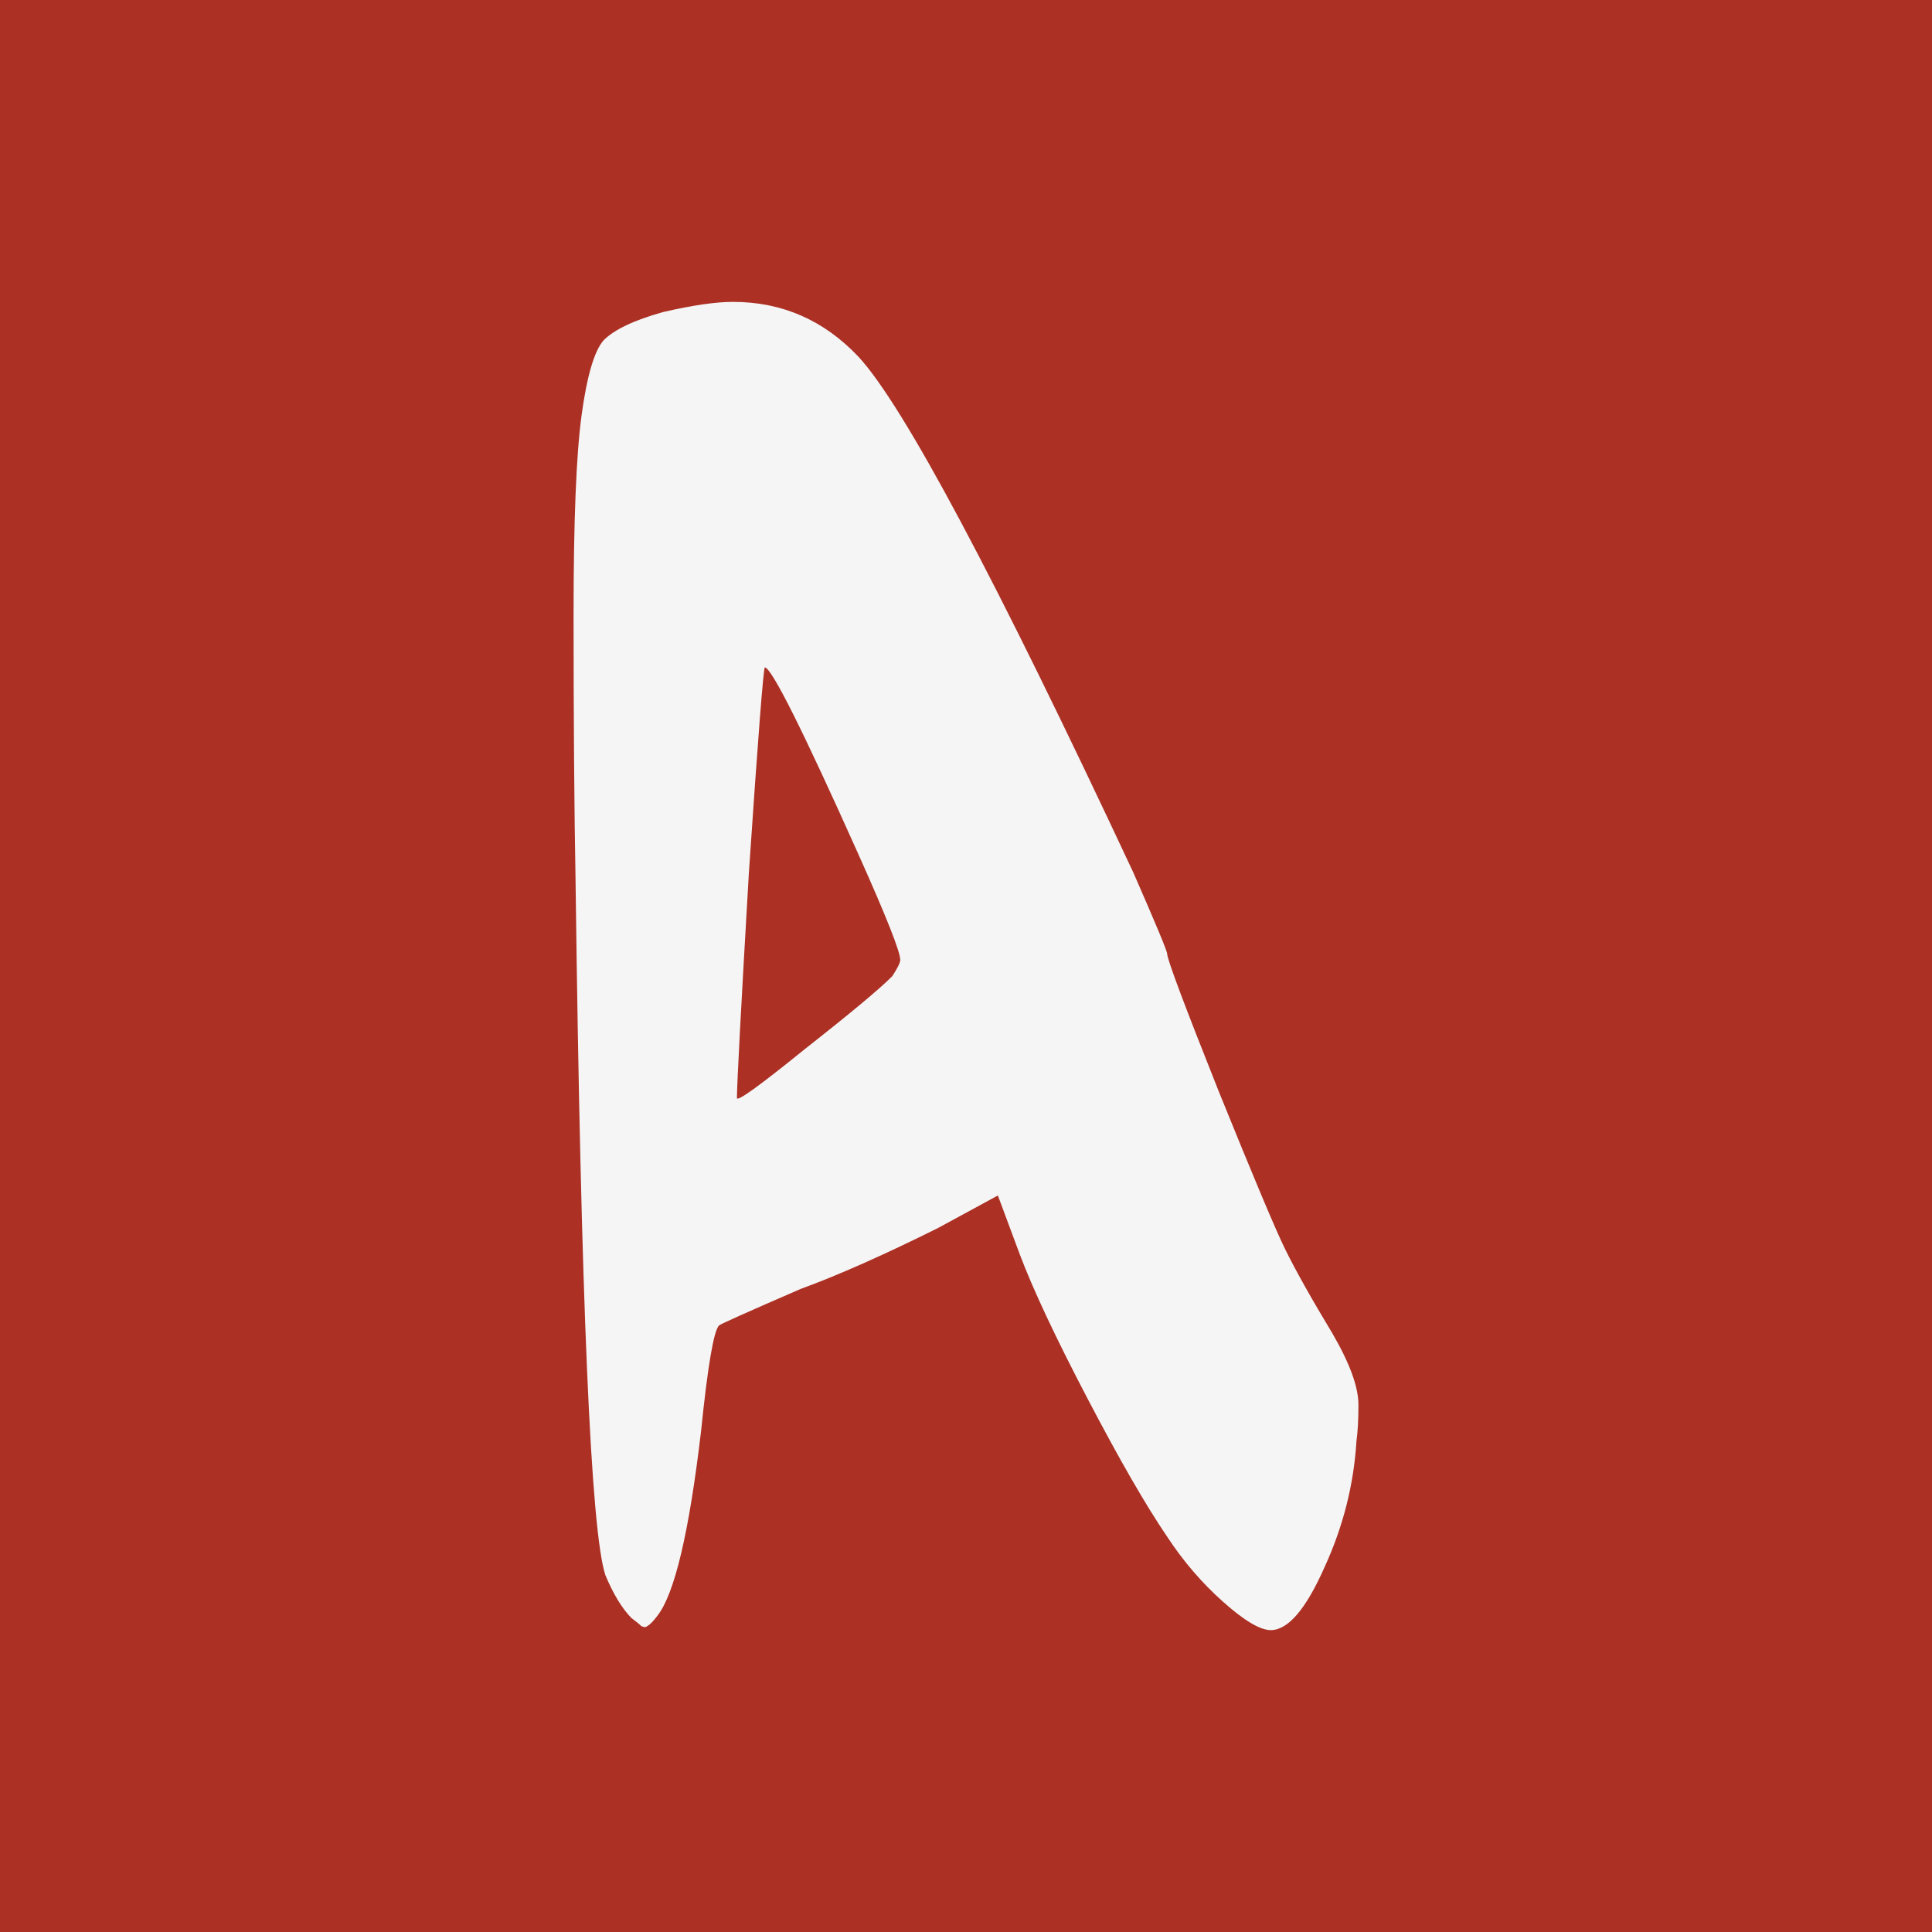
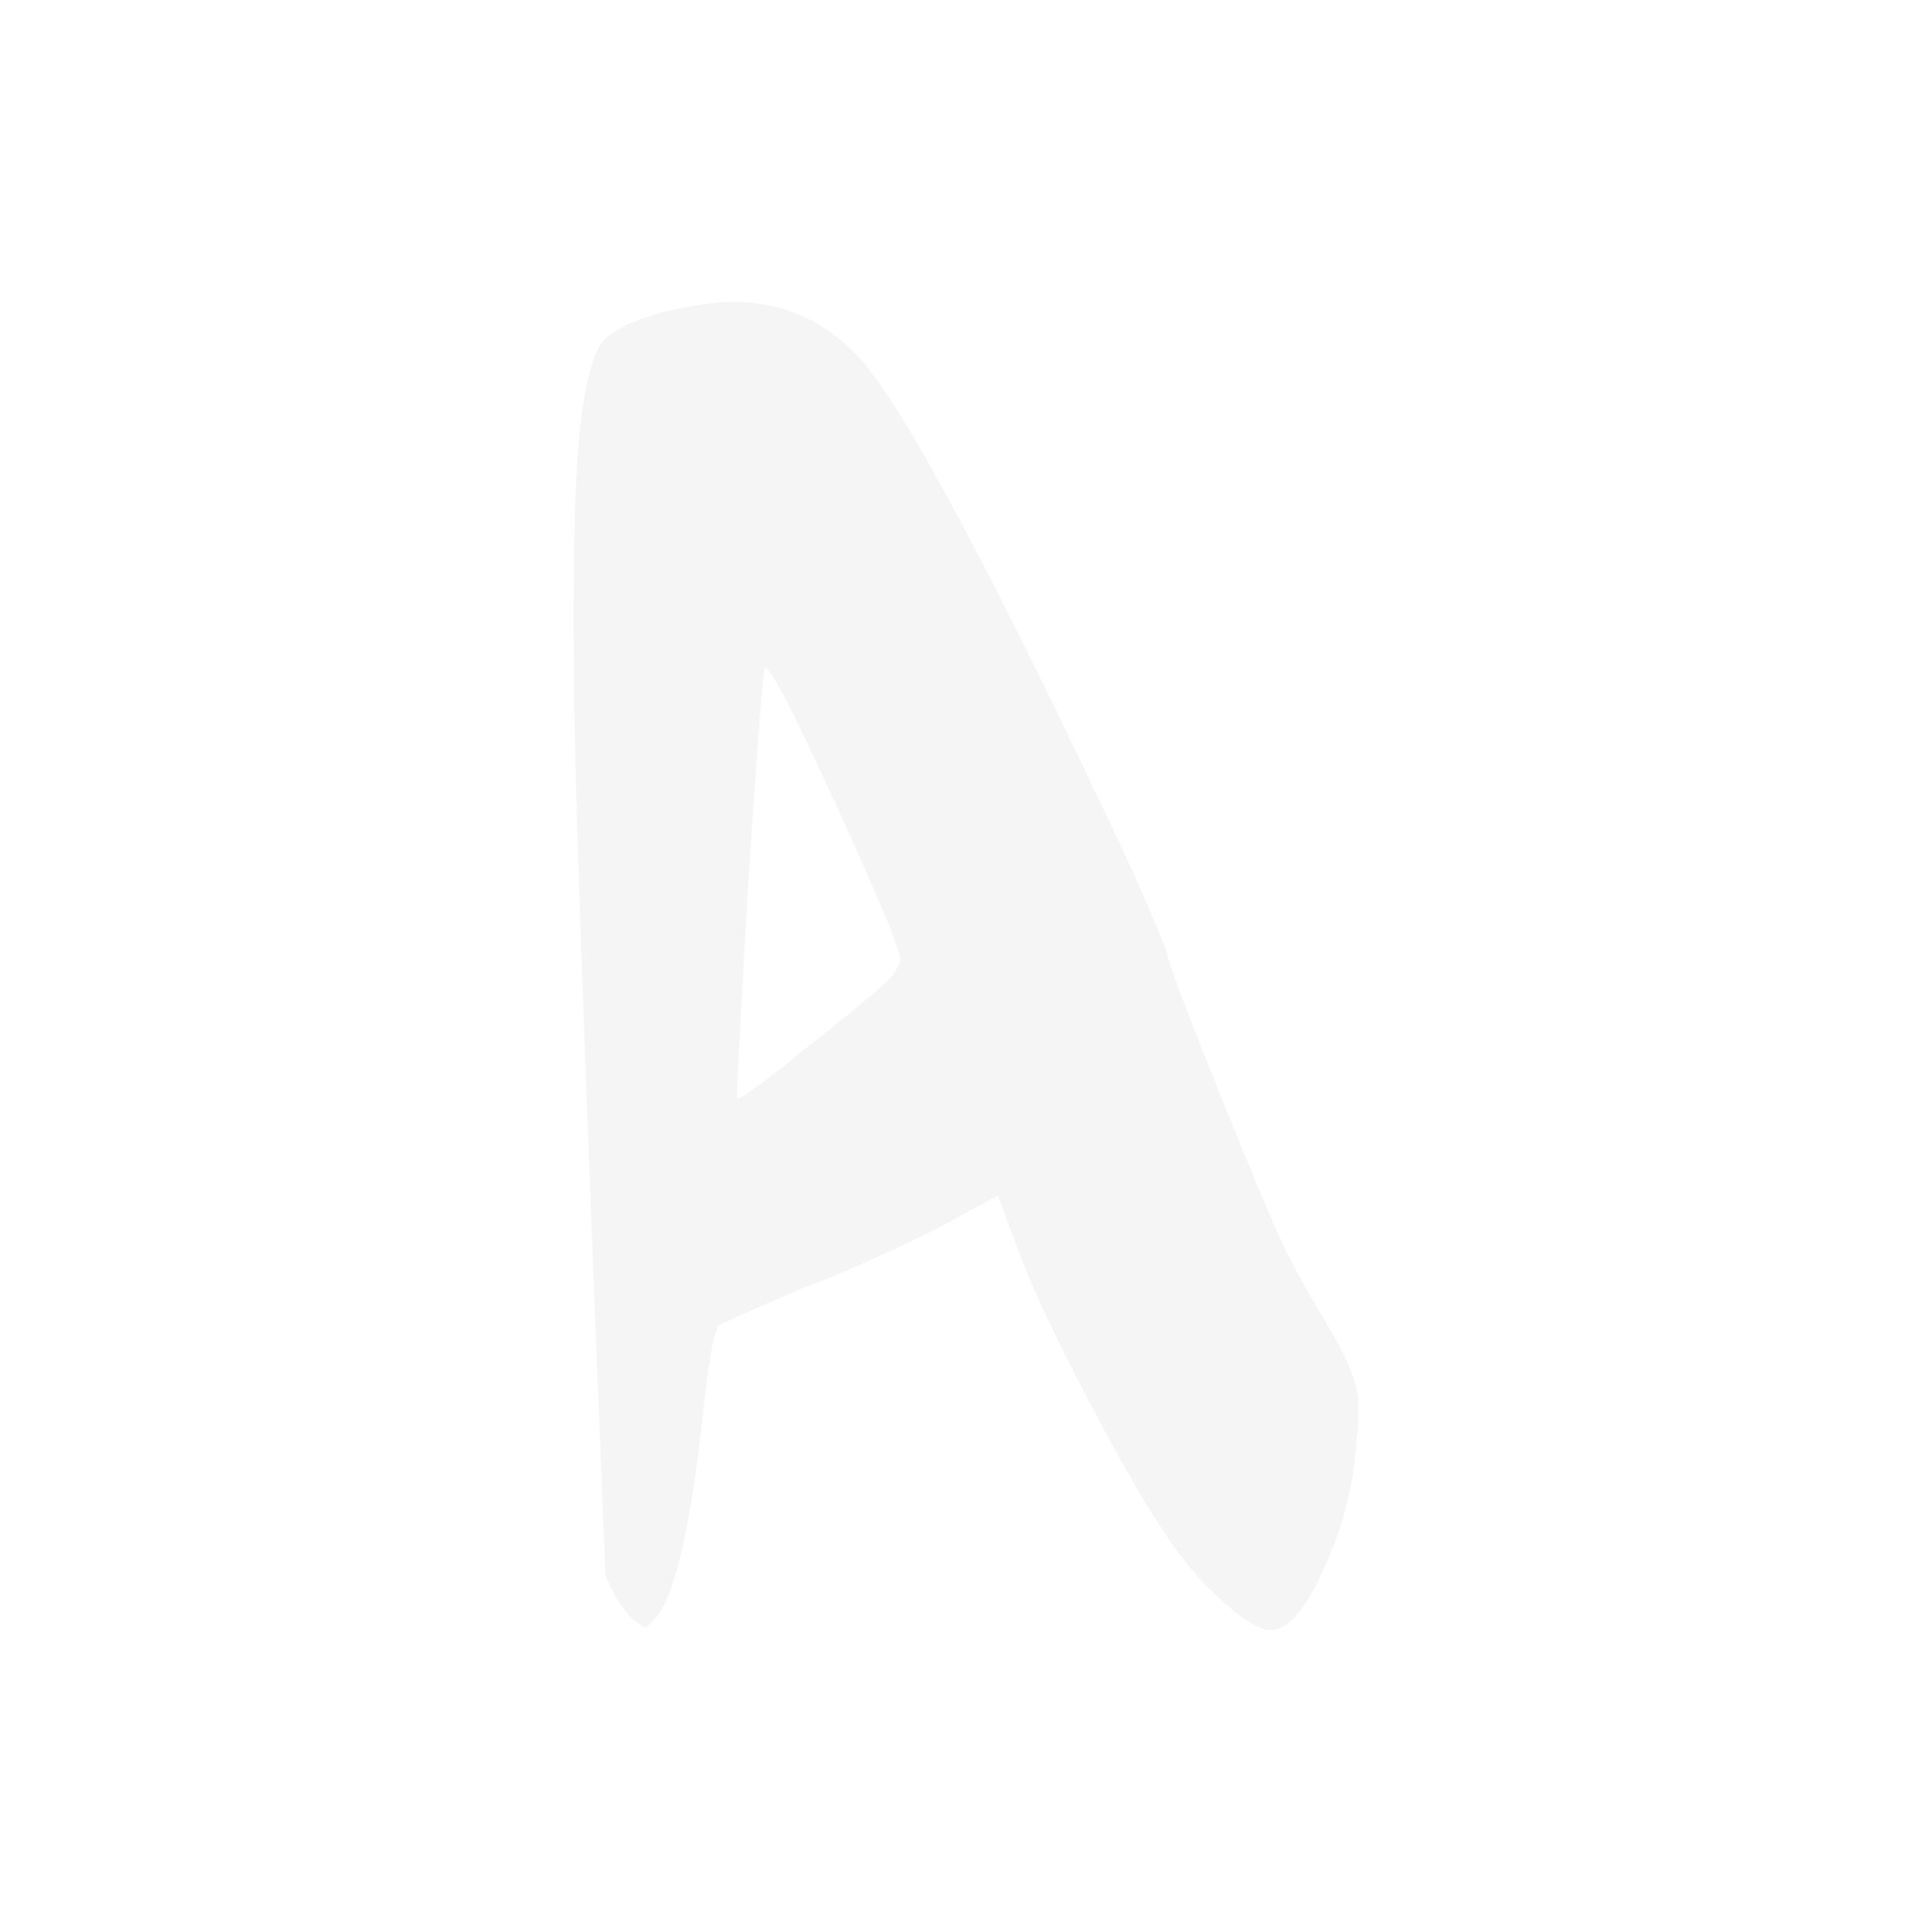
<svg xmlns="http://www.w3.org/2000/svg" width="32" height="32" viewBox="0 0 32 32" fill="none">
-   <rect width="32" height="32" fill="#AC3024" />
-   <path d="M14.218 14.15C13.294 12.087 12.777 11.055 12.668 11.055C12.646 11.055 12.557 12.188 12.404 14.453C12.272 16.718 12.206 17.962 12.206 18.186C12.206 18.254 12.579 17.985 13.327 17.379C14.097 16.774 14.581 16.37 14.779 16.168C14.867 16.034 14.911 15.944 14.911 15.899C14.911 15.764 14.68 15.181 14.218 14.15ZM10.985 5.168C11.469 5.056 11.854 5 12.14 5C12.954 5 13.646 5.303 14.218 5.908C14.966 6.716 16.484 9.564 18.772 14.453C19.145 15.305 19.332 15.753 19.332 15.798C19.332 15.888 19.618 16.65 20.19 18.086C20.762 19.498 21.125 20.362 21.279 20.676C21.455 21.035 21.719 21.506 22.071 22.089C22.357 22.582 22.5 22.974 22.5 23.266C22.5 23.513 22.489 23.715 22.467 23.872C22.423 24.589 22.247 25.284 21.939 25.957C21.631 26.652 21.334 27 21.048 27C20.872 27 20.608 26.843 20.256 26.529C19.904 26.215 19.596 25.856 19.332 25.453C18.98 24.937 18.541 24.174 18.013 23.165C17.485 22.156 17.111 21.36 16.891 20.777L16.528 19.801L15.538 20.339C14.636 20.788 13.877 21.124 13.261 21.349C12.382 21.73 11.931 21.932 11.909 21.954C11.821 22.044 11.722 22.627 11.612 23.703C11.414 25.385 11.172 26.406 10.886 26.765C10.82 26.854 10.765 26.91 10.721 26.933C10.699 26.955 10.666 26.955 10.622 26.933C10.6 26.91 10.545 26.865 10.457 26.798C10.303 26.641 10.16 26.406 10.028 26.092C9.786 25.374 9.621 21.539 9.533 14.587C9.511 13.376 9.5 11.907 9.5 10.18C9.5 8.633 9.544 7.534 9.632 6.884C9.72 6.233 9.841 5.819 9.995 5.639C10.171 5.46 10.501 5.303 10.985 5.168Z" fill="#F5F5F5" />
+   <path d="M14.218 14.15C13.294 12.087 12.777 11.055 12.668 11.055C12.646 11.055 12.557 12.188 12.404 14.453C12.272 16.718 12.206 17.962 12.206 18.186C12.206 18.254 12.579 17.985 13.327 17.379C14.097 16.774 14.581 16.37 14.779 16.168C14.867 16.034 14.911 15.944 14.911 15.899C14.911 15.764 14.68 15.181 14.218 14.15ZM10.985 5.168C11.469 5.056 11.854 5 12.14 5C12.954 5 13.646 5.303 14.218 5.908C14.966 6.716 16.484 9.564 18.772 14.453C19.145 15.305 19.332 15.753 19.332 15.798C19.332 15.888 19.618 16.65 20.19 18.086C20.762 19.498 21.125 20.362 21.279 20.676C21.455 21.035 21.719 21.506 22.071 22.089C22.357 22.582 22.5 22.974 22.5 23.266C22.5 23.513 22.489 23.715 22.467 23.872C22.423 24.589 22.247 25.284 21.939 25.957C21.631 26.652 21.334 27 21.048 27C20.872 27 20.608 26.843 20.256 26.529C19.904 26.215 19.596 25.856 19.332 25.453C18.98 24.937 18.541 24.174 18.013 23.165C17.485 22.156 17.111 21.36 16.891 20.777L16.528 19.801L15.538 20.339C14.636 20.788 13.877 21.124 13.261 21.349C12.382 21.73 11.931 21.932 11.909 21.954C11.821 22.044 11.722 22.627 11.612 23.703C11.414 25.385 11.172 26.406 10.886 26.765C10.82 26.854 10.765 26.91 10.721 26.933C10.699 26.955 10.666 26.955 10.622 26.933C10.6 26.91 10.545 26.865 10.457 26.798C10.303 26.641 10.16 26.406 10.028 26.092C9.511 13.376 9.5 11.907 9.5 10.18C9.5 8.633 9.544 7.534 9.632 6.884C9.72 6.233 9.841 5.819 9.995 5.639C10.171 5.46 10.501 5.303 10.985 5.168Z" fill="#F5F5F5" />
</svg>